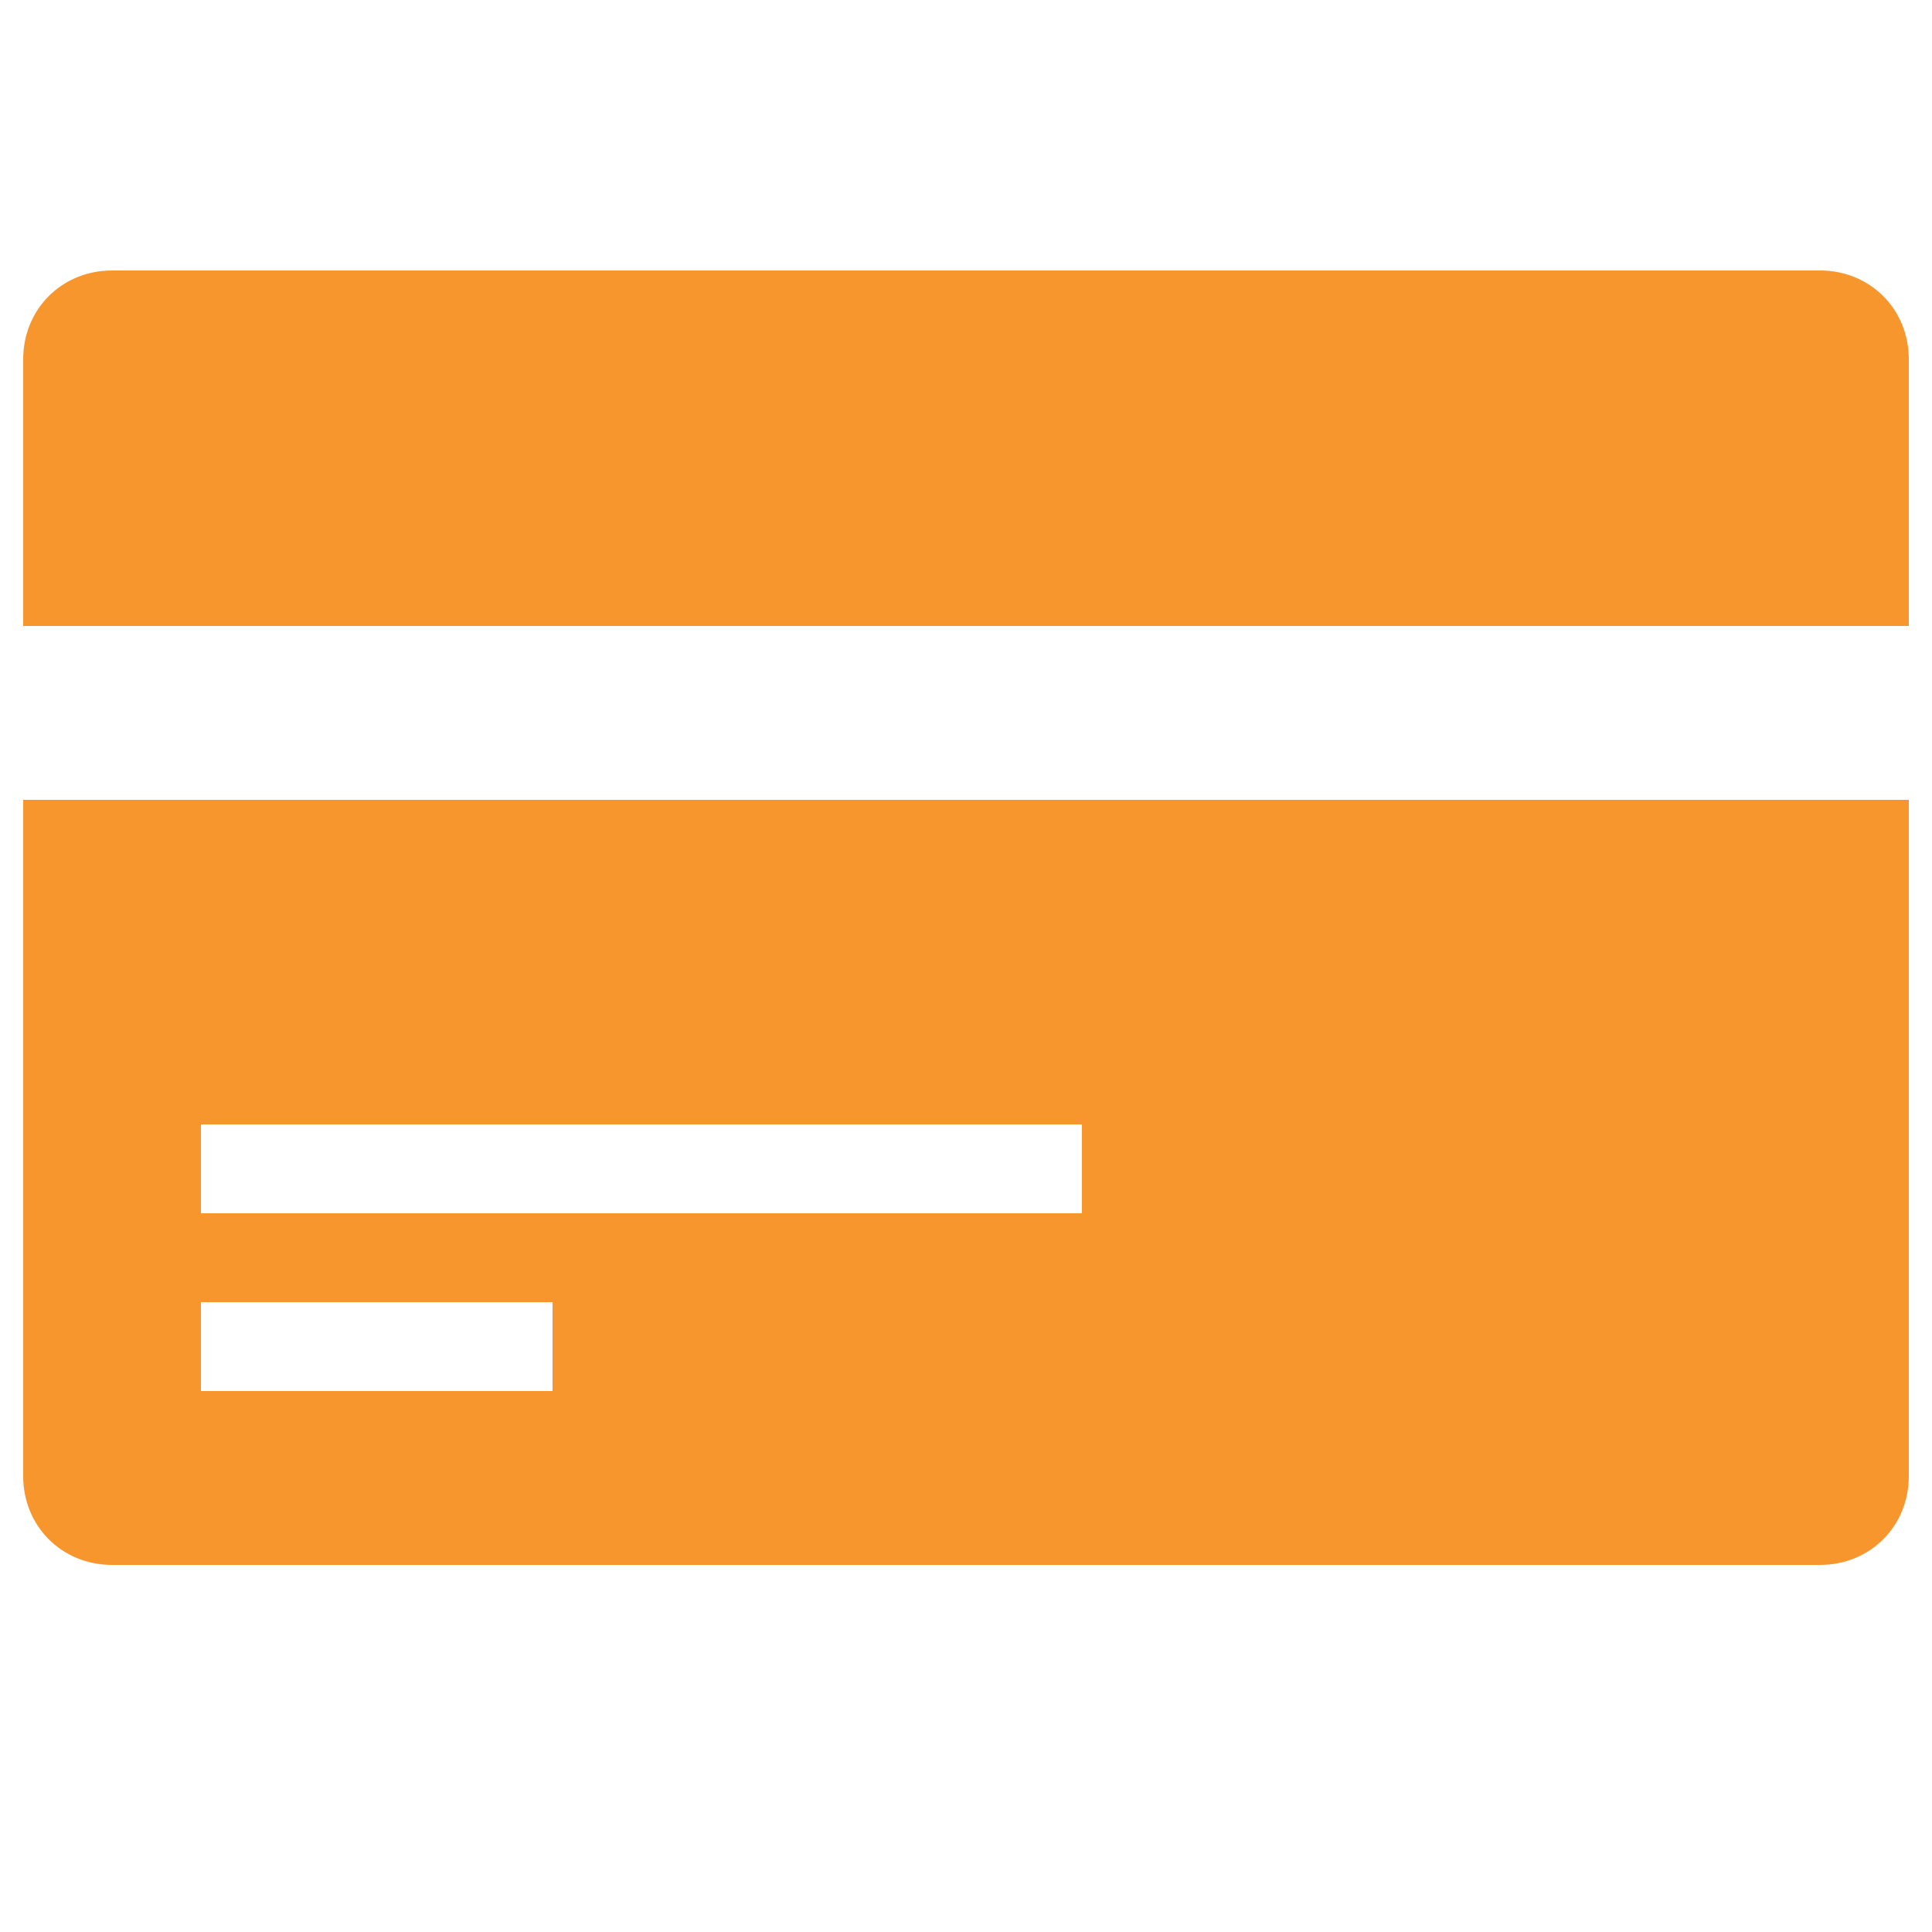
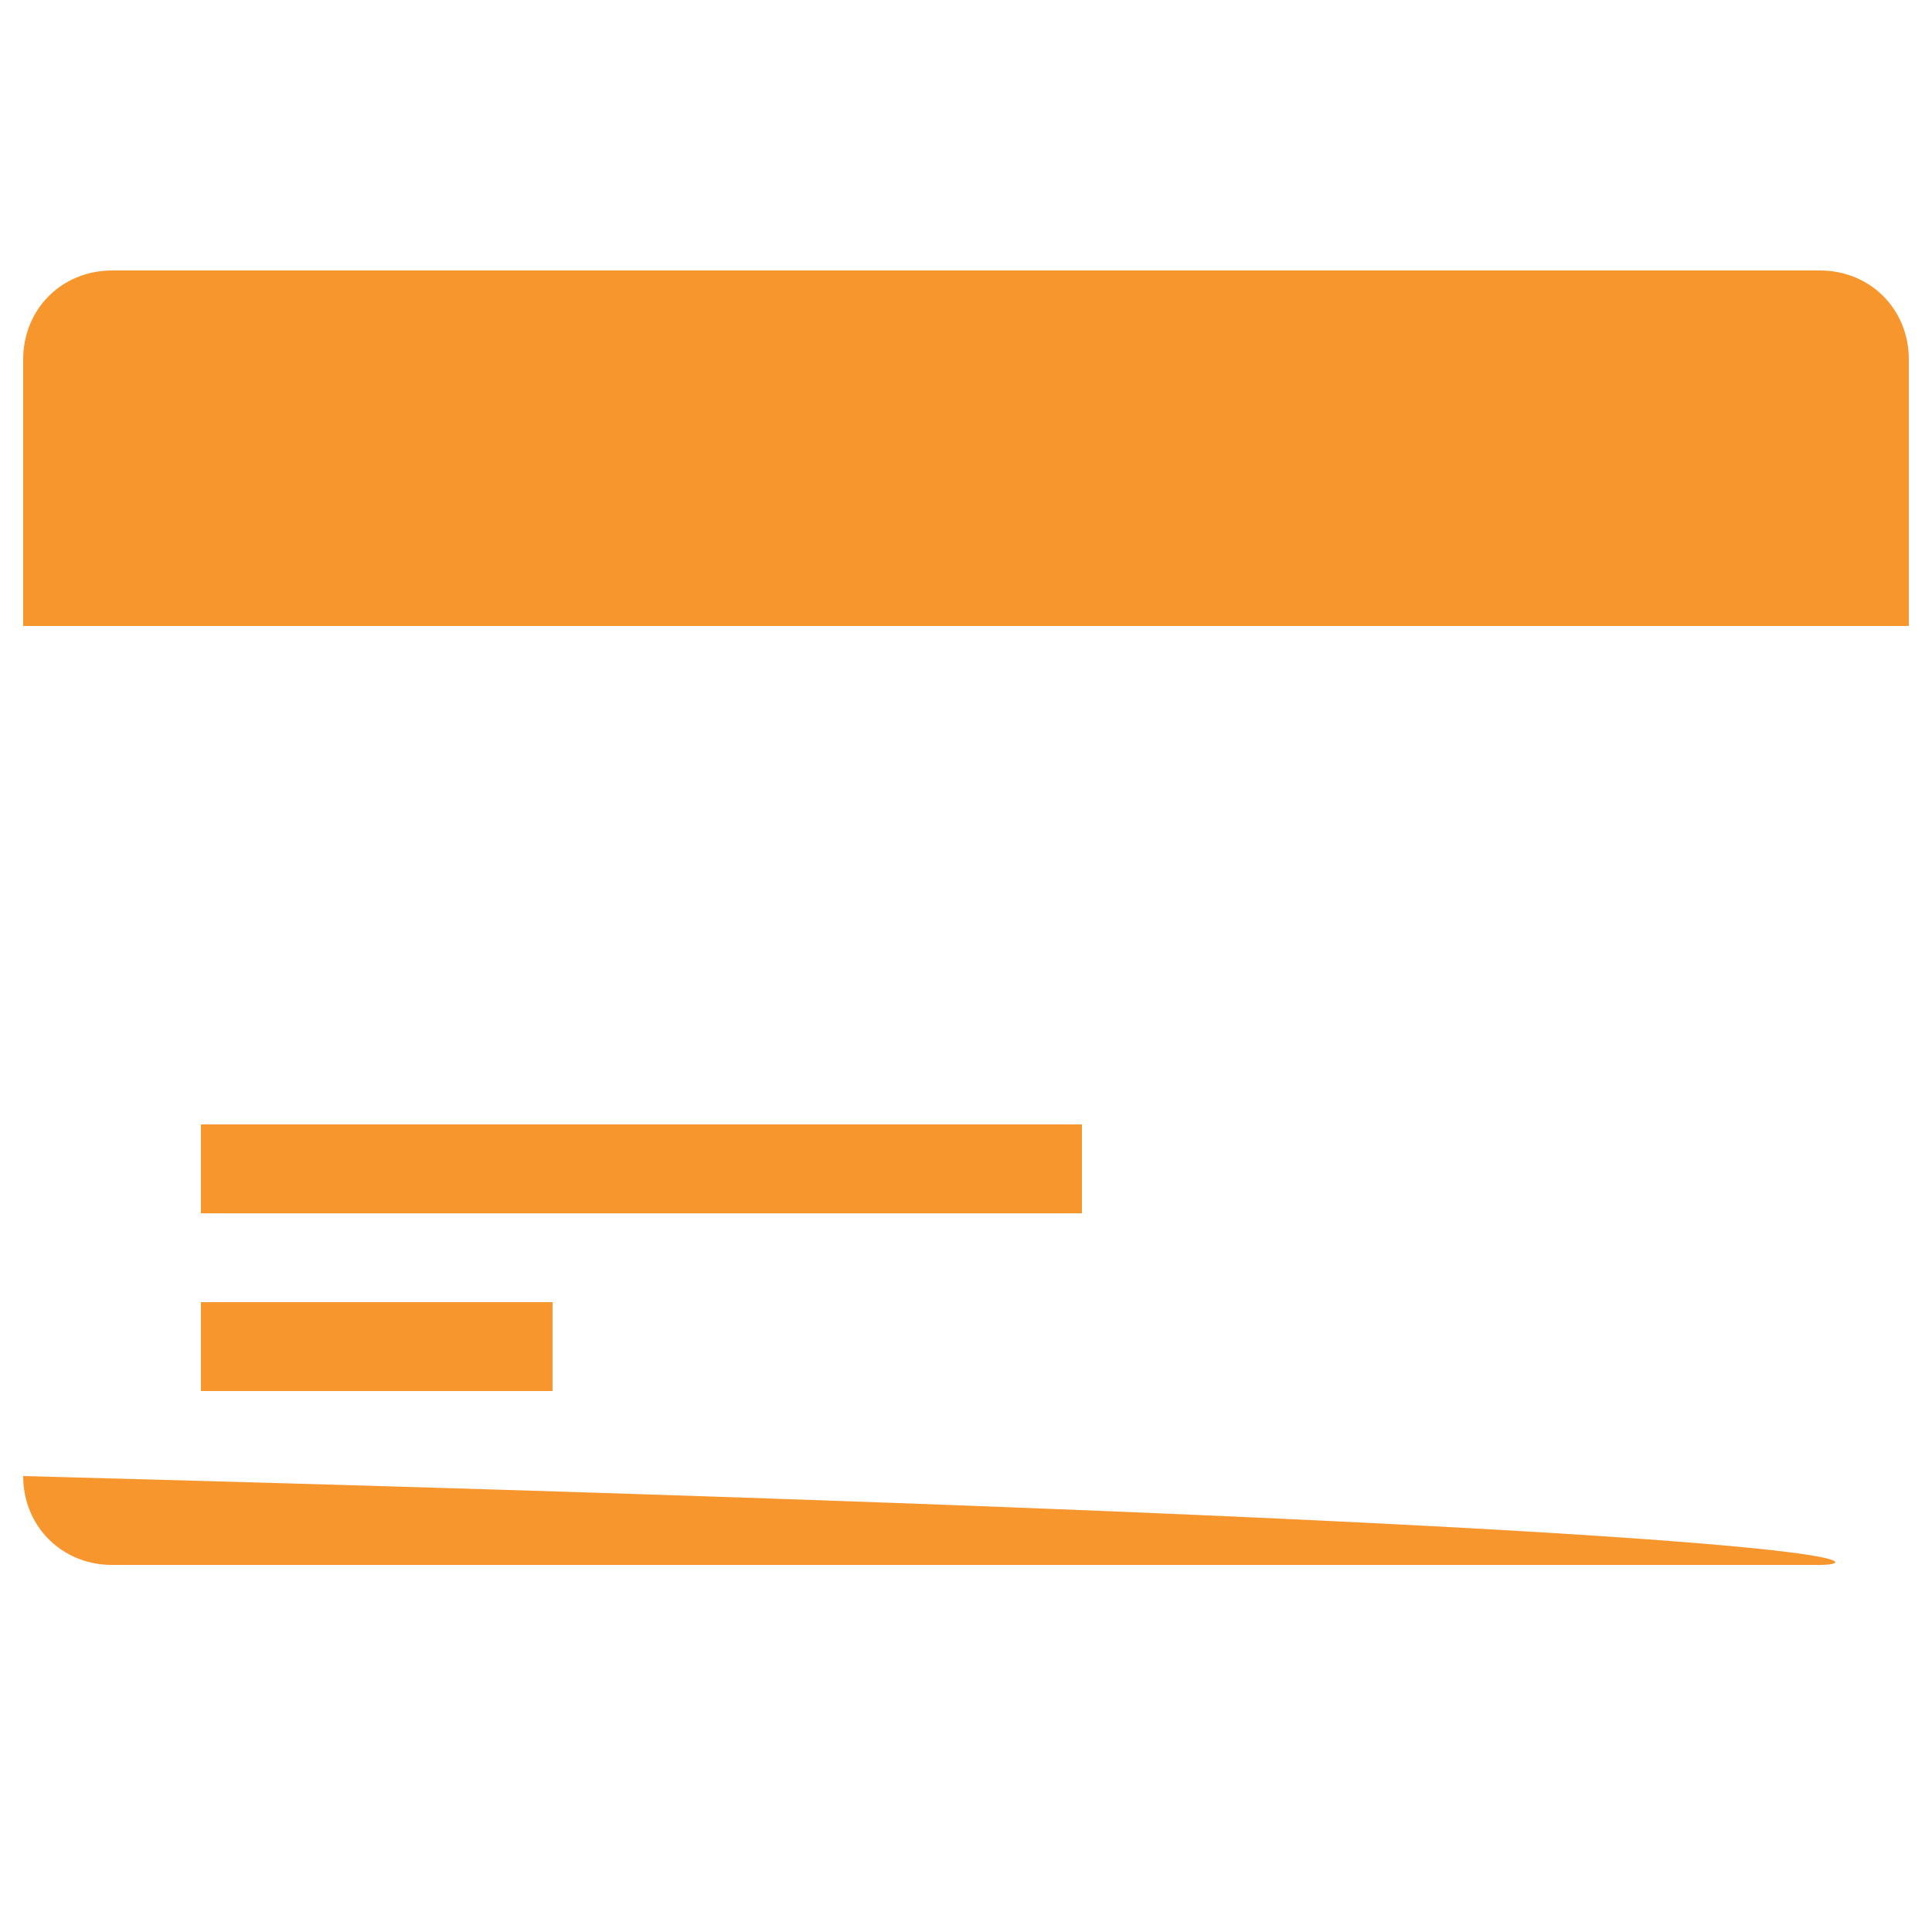
<svg xmlns="http://www.w3.org/2000/svg" version="1.1" id="Layer_1" x="0px" y="0px" viewBox="0 0 50 50" enable-background="new 0 0 50 50" xml:space="preserve">
-   <path id="CREDIT_CARD_2_" fill-rule="evenodd" clip-rule="evenodd" fill="#F8962E" d="M47.1,40.5H2.9c-1.3,0-2.3-1-2.3-2.3V20.7  h48.8v17.5C49.4,39.5,48.4,40.5,47.1,40.5z M5.2,36h9.1v-2.3H5.2V36z M28,29.1H5.2v2.3H28V29.1z M0.6,9.3C0.6,8,1.6,7,2.9,7h44.2  c1.3,0,2.3,1,2.3,2.3v6.9H0.6V9.3z" />
+   <path id="CREDIT_CARD_2_" fill-rule="evenodd" clip-rule="evenodd" fill="#F8962E" d="M47.1,40.5H2.9c-1.3,0-2.3-1-2.3-2.3V20.7  v17.5C49.4,39.5,48.4,40.5,47.1,40.5z M5.2,36h9.1v-2.3H5.2V36z M28,29.1H5.2v2.3H28V29.1z M0.6,9.3C0.6,8,1.6,7,2.9,7h44.2  c1.3,0,2.3,1,2.3,2.3v6.9H0.6V9.3z" />
</svg>